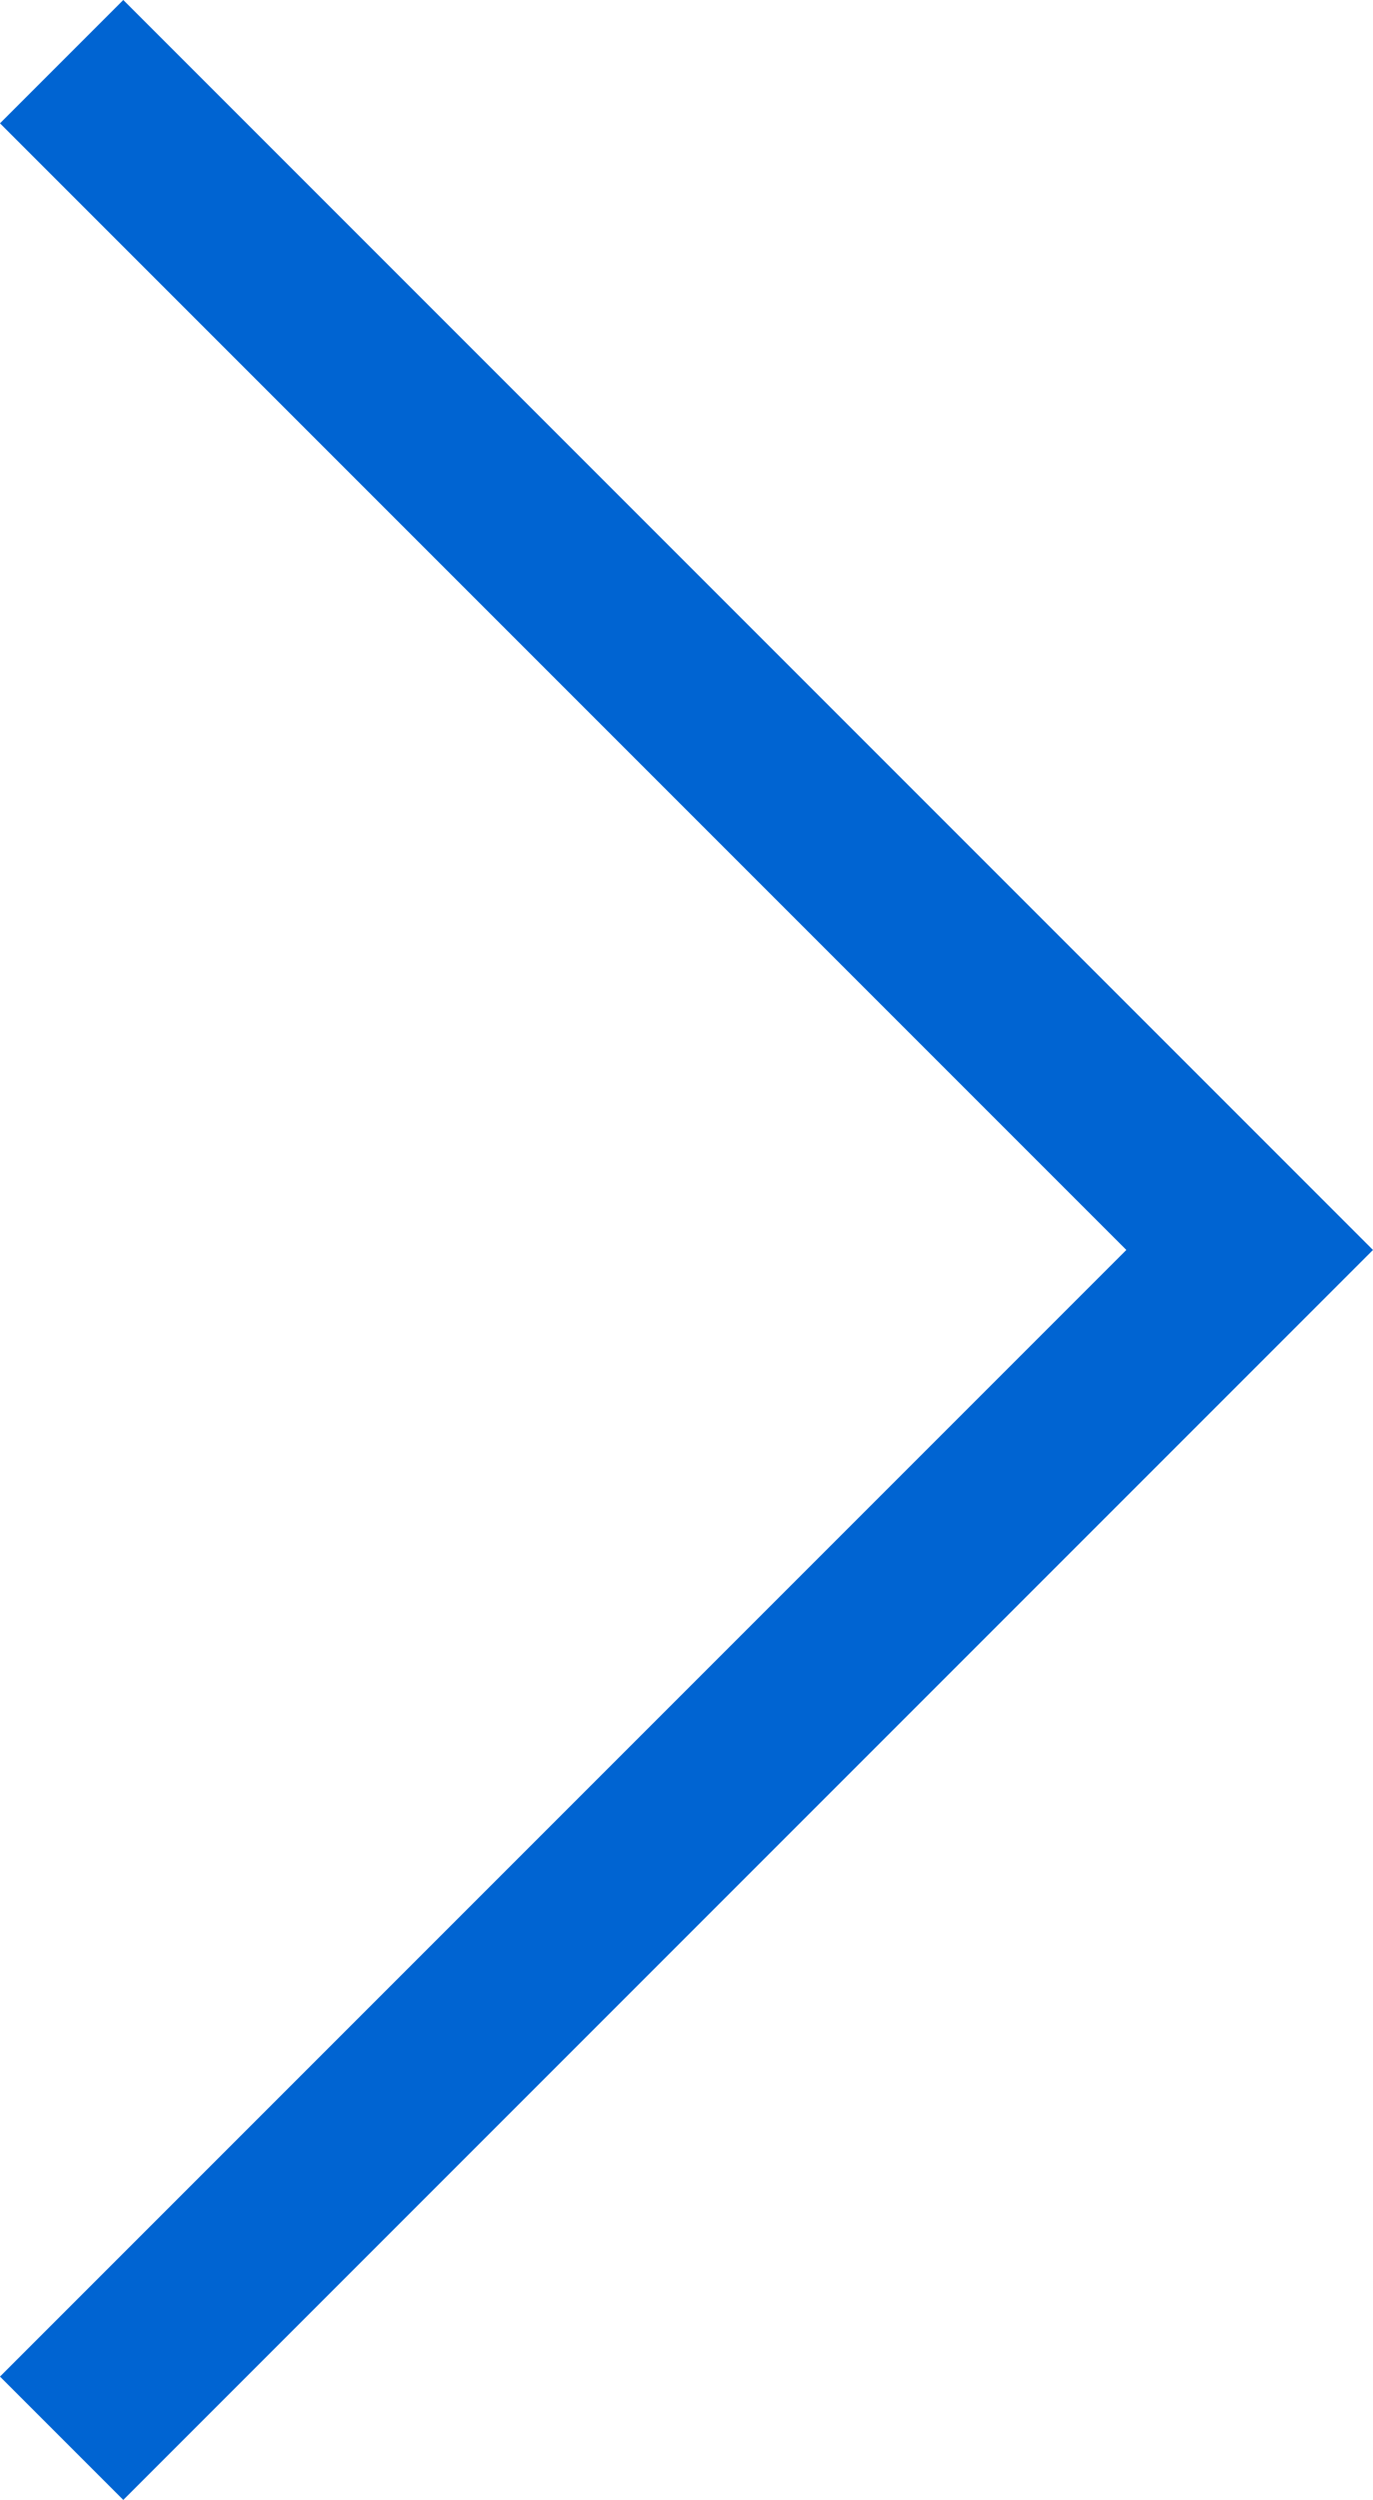
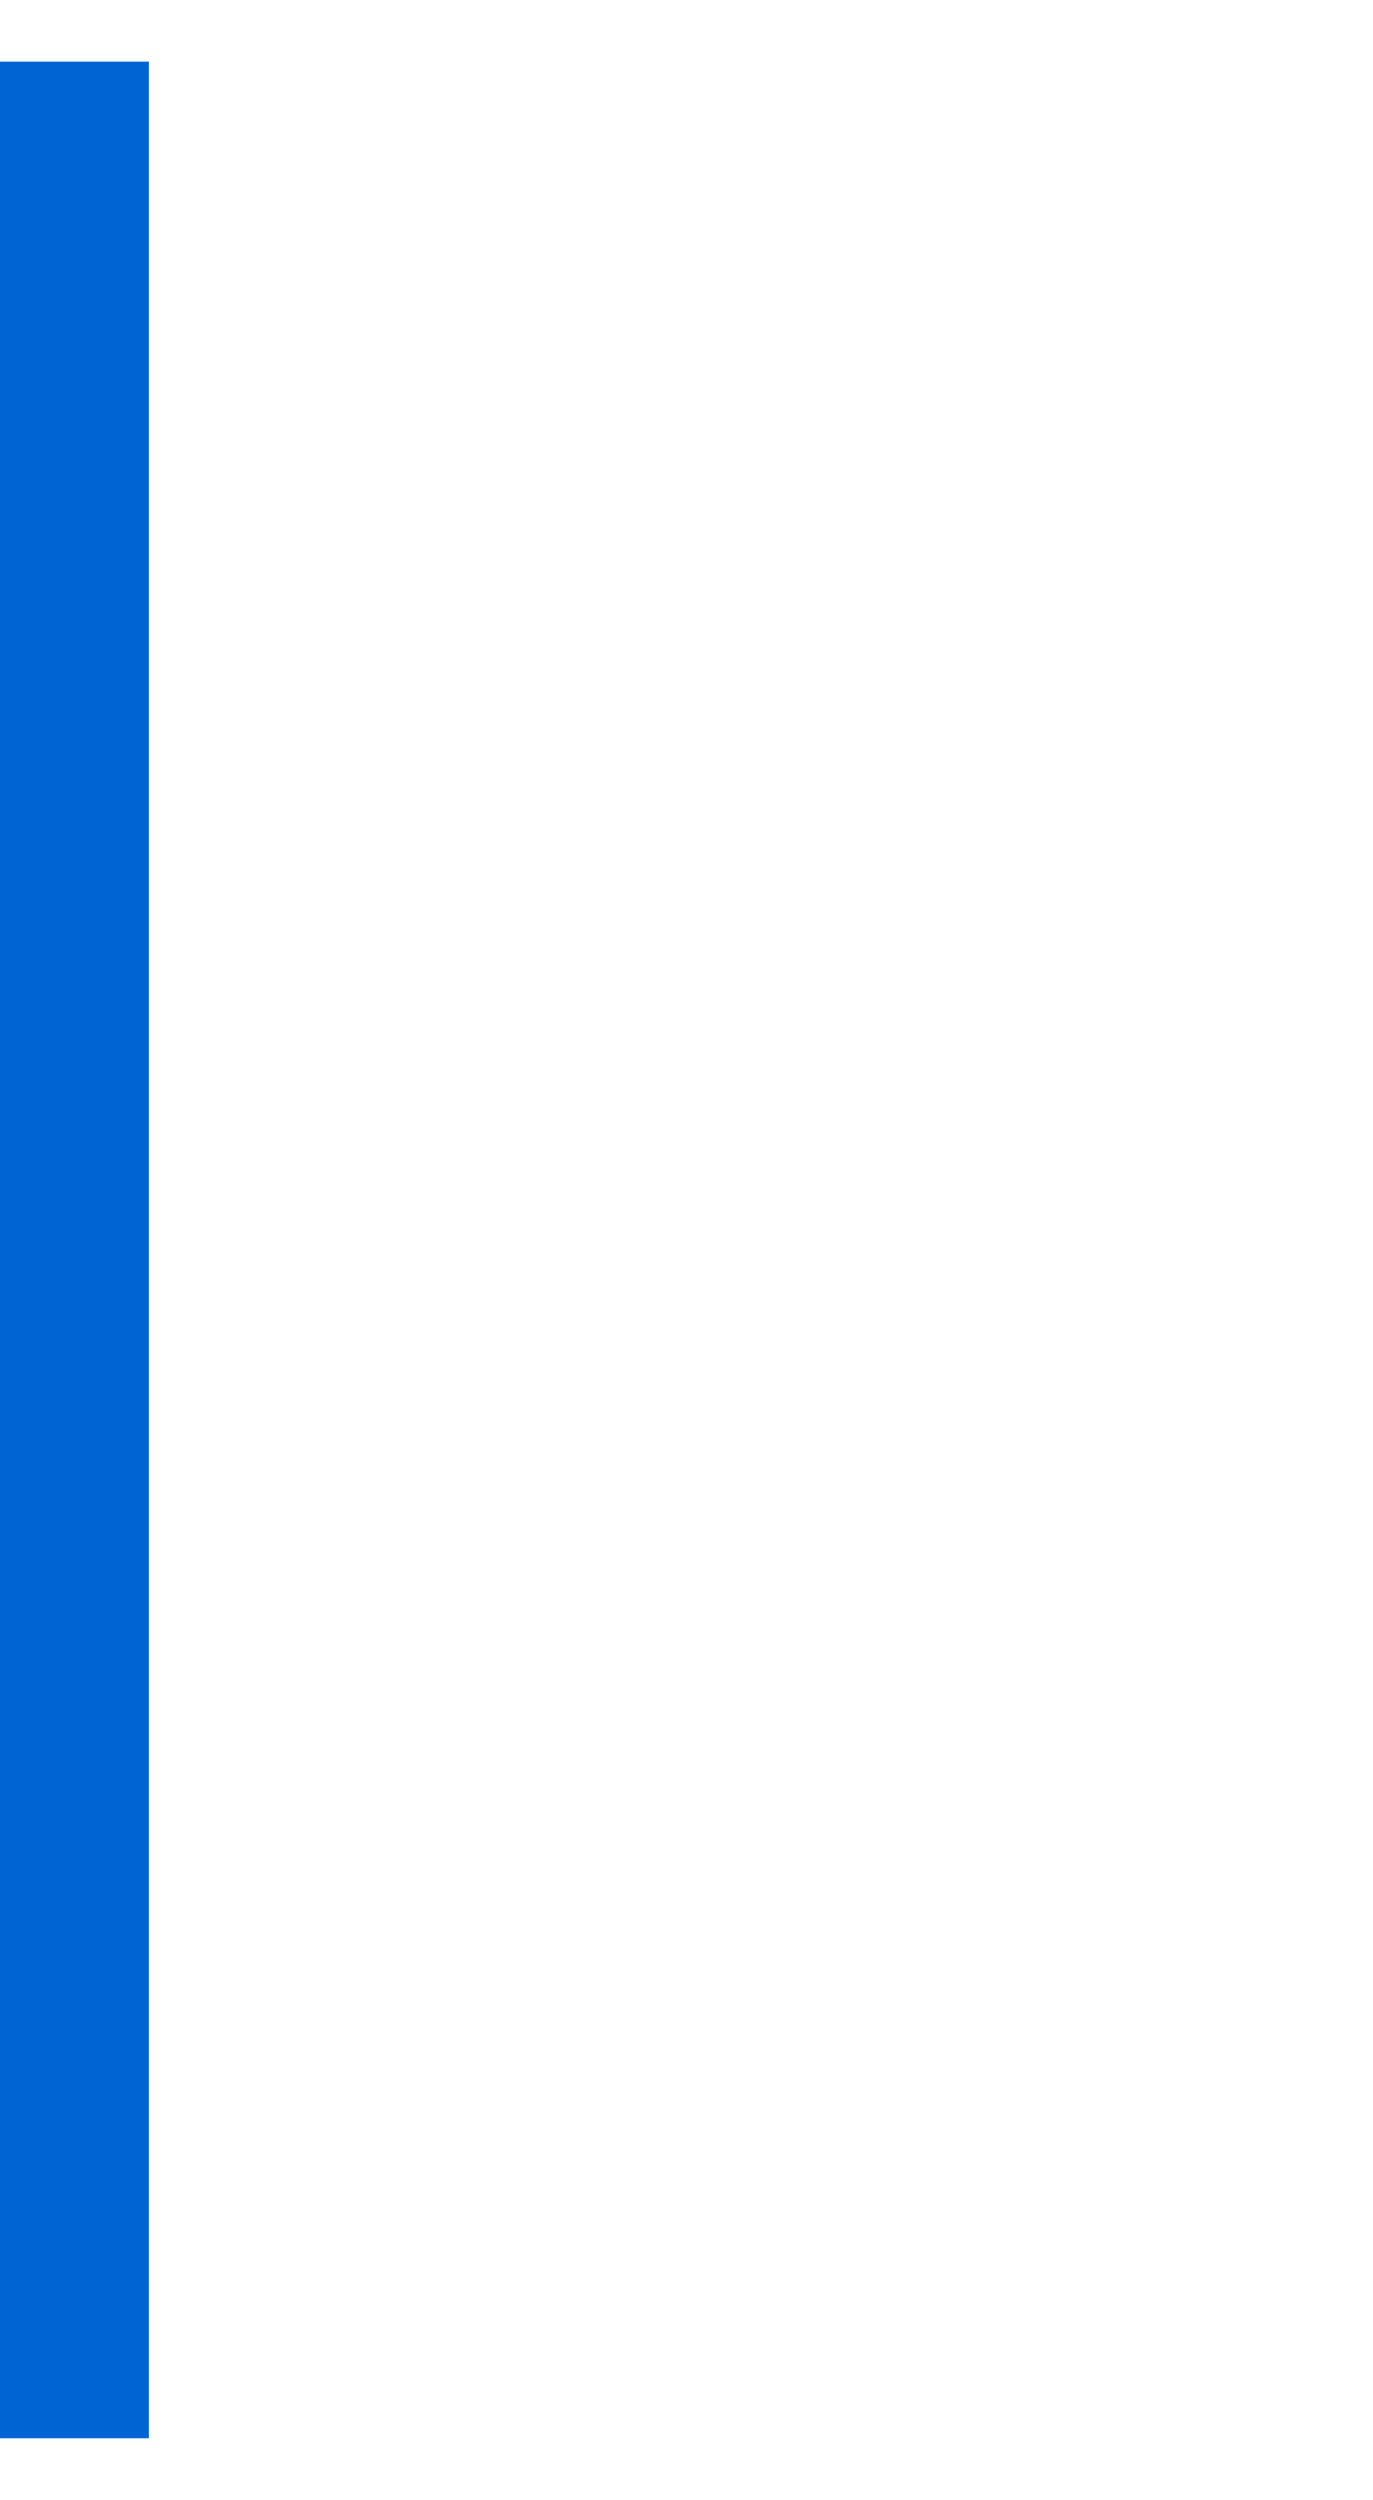
<svg xmlns="http://www.w3.org/2000/svg" width="31.493" height="57.328" viewBox="0 0 31.493 57.328">
-   <path id="img_burette01" d="M641,2383.5l27.25,27.25L641,2438" transform="translate(-639.586 -2382.086)" fill="none" stroke="#0064d2" stroke-width="4" />
+   <path id="img_burette01" d="M641,2383.5L641,2438" transform="translate(-639.586 -2382.086)" fill="none" stroke="#0064d2" stroke-width="4" />
</svg>